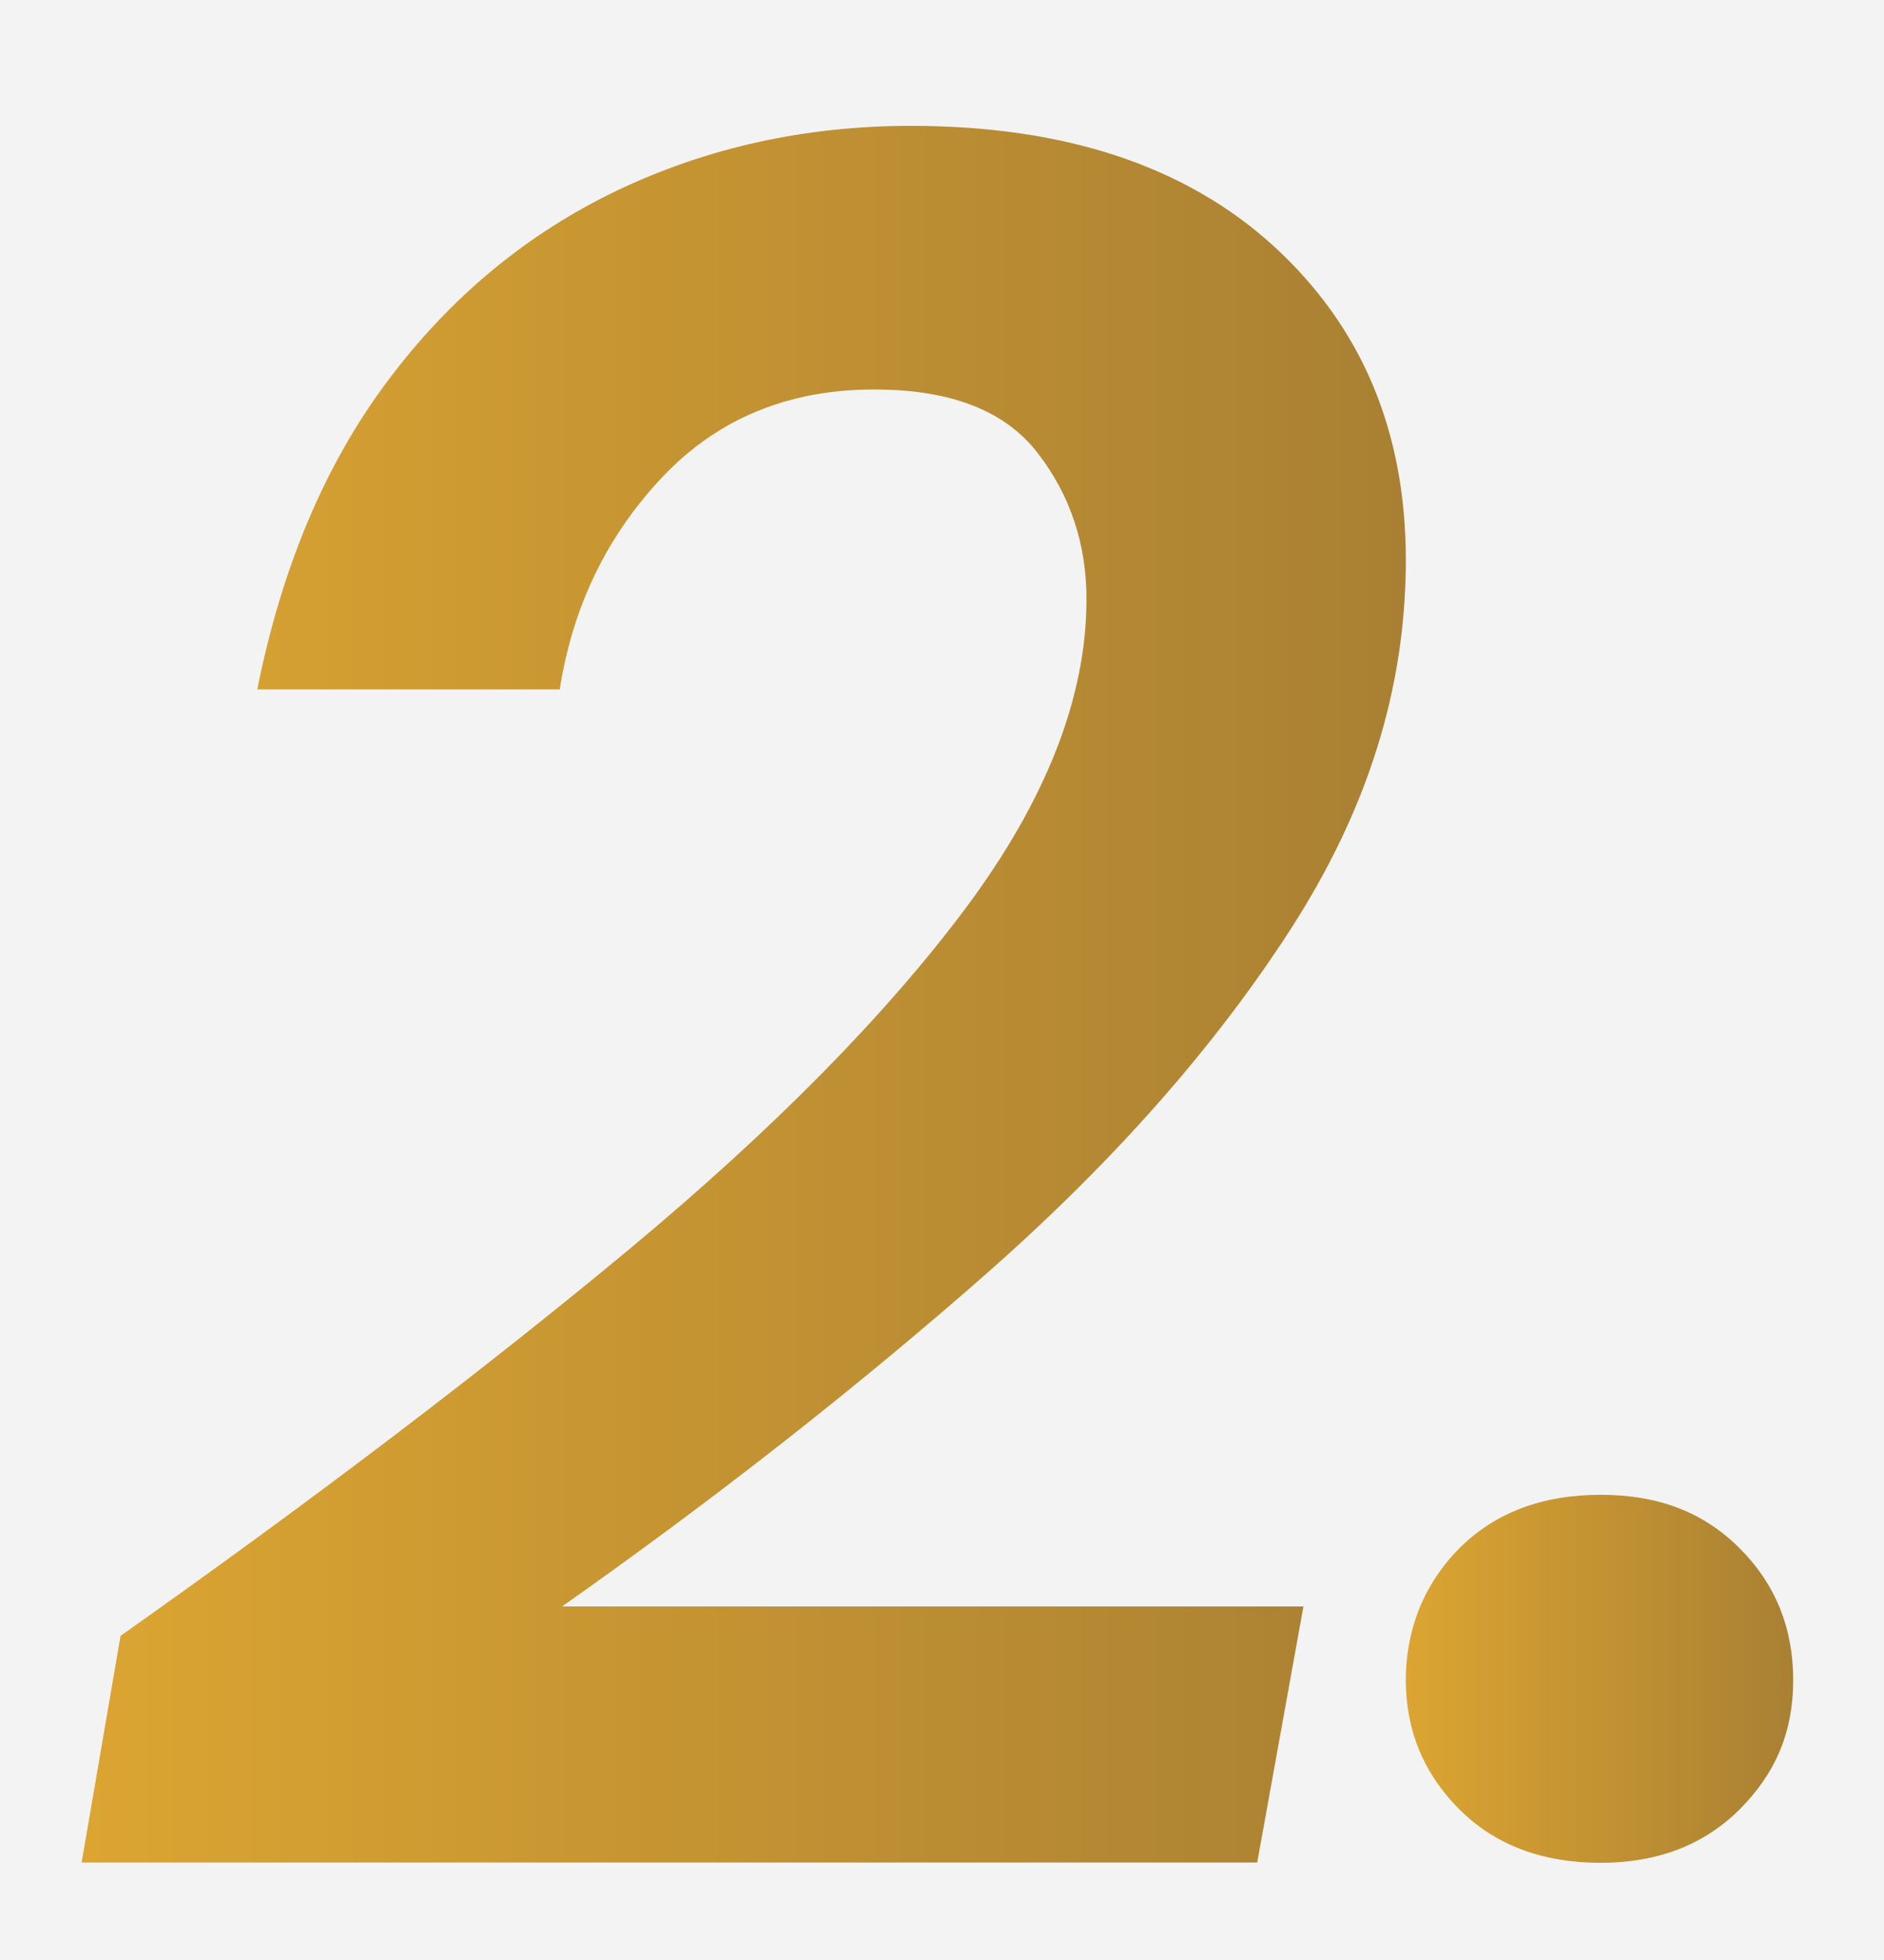
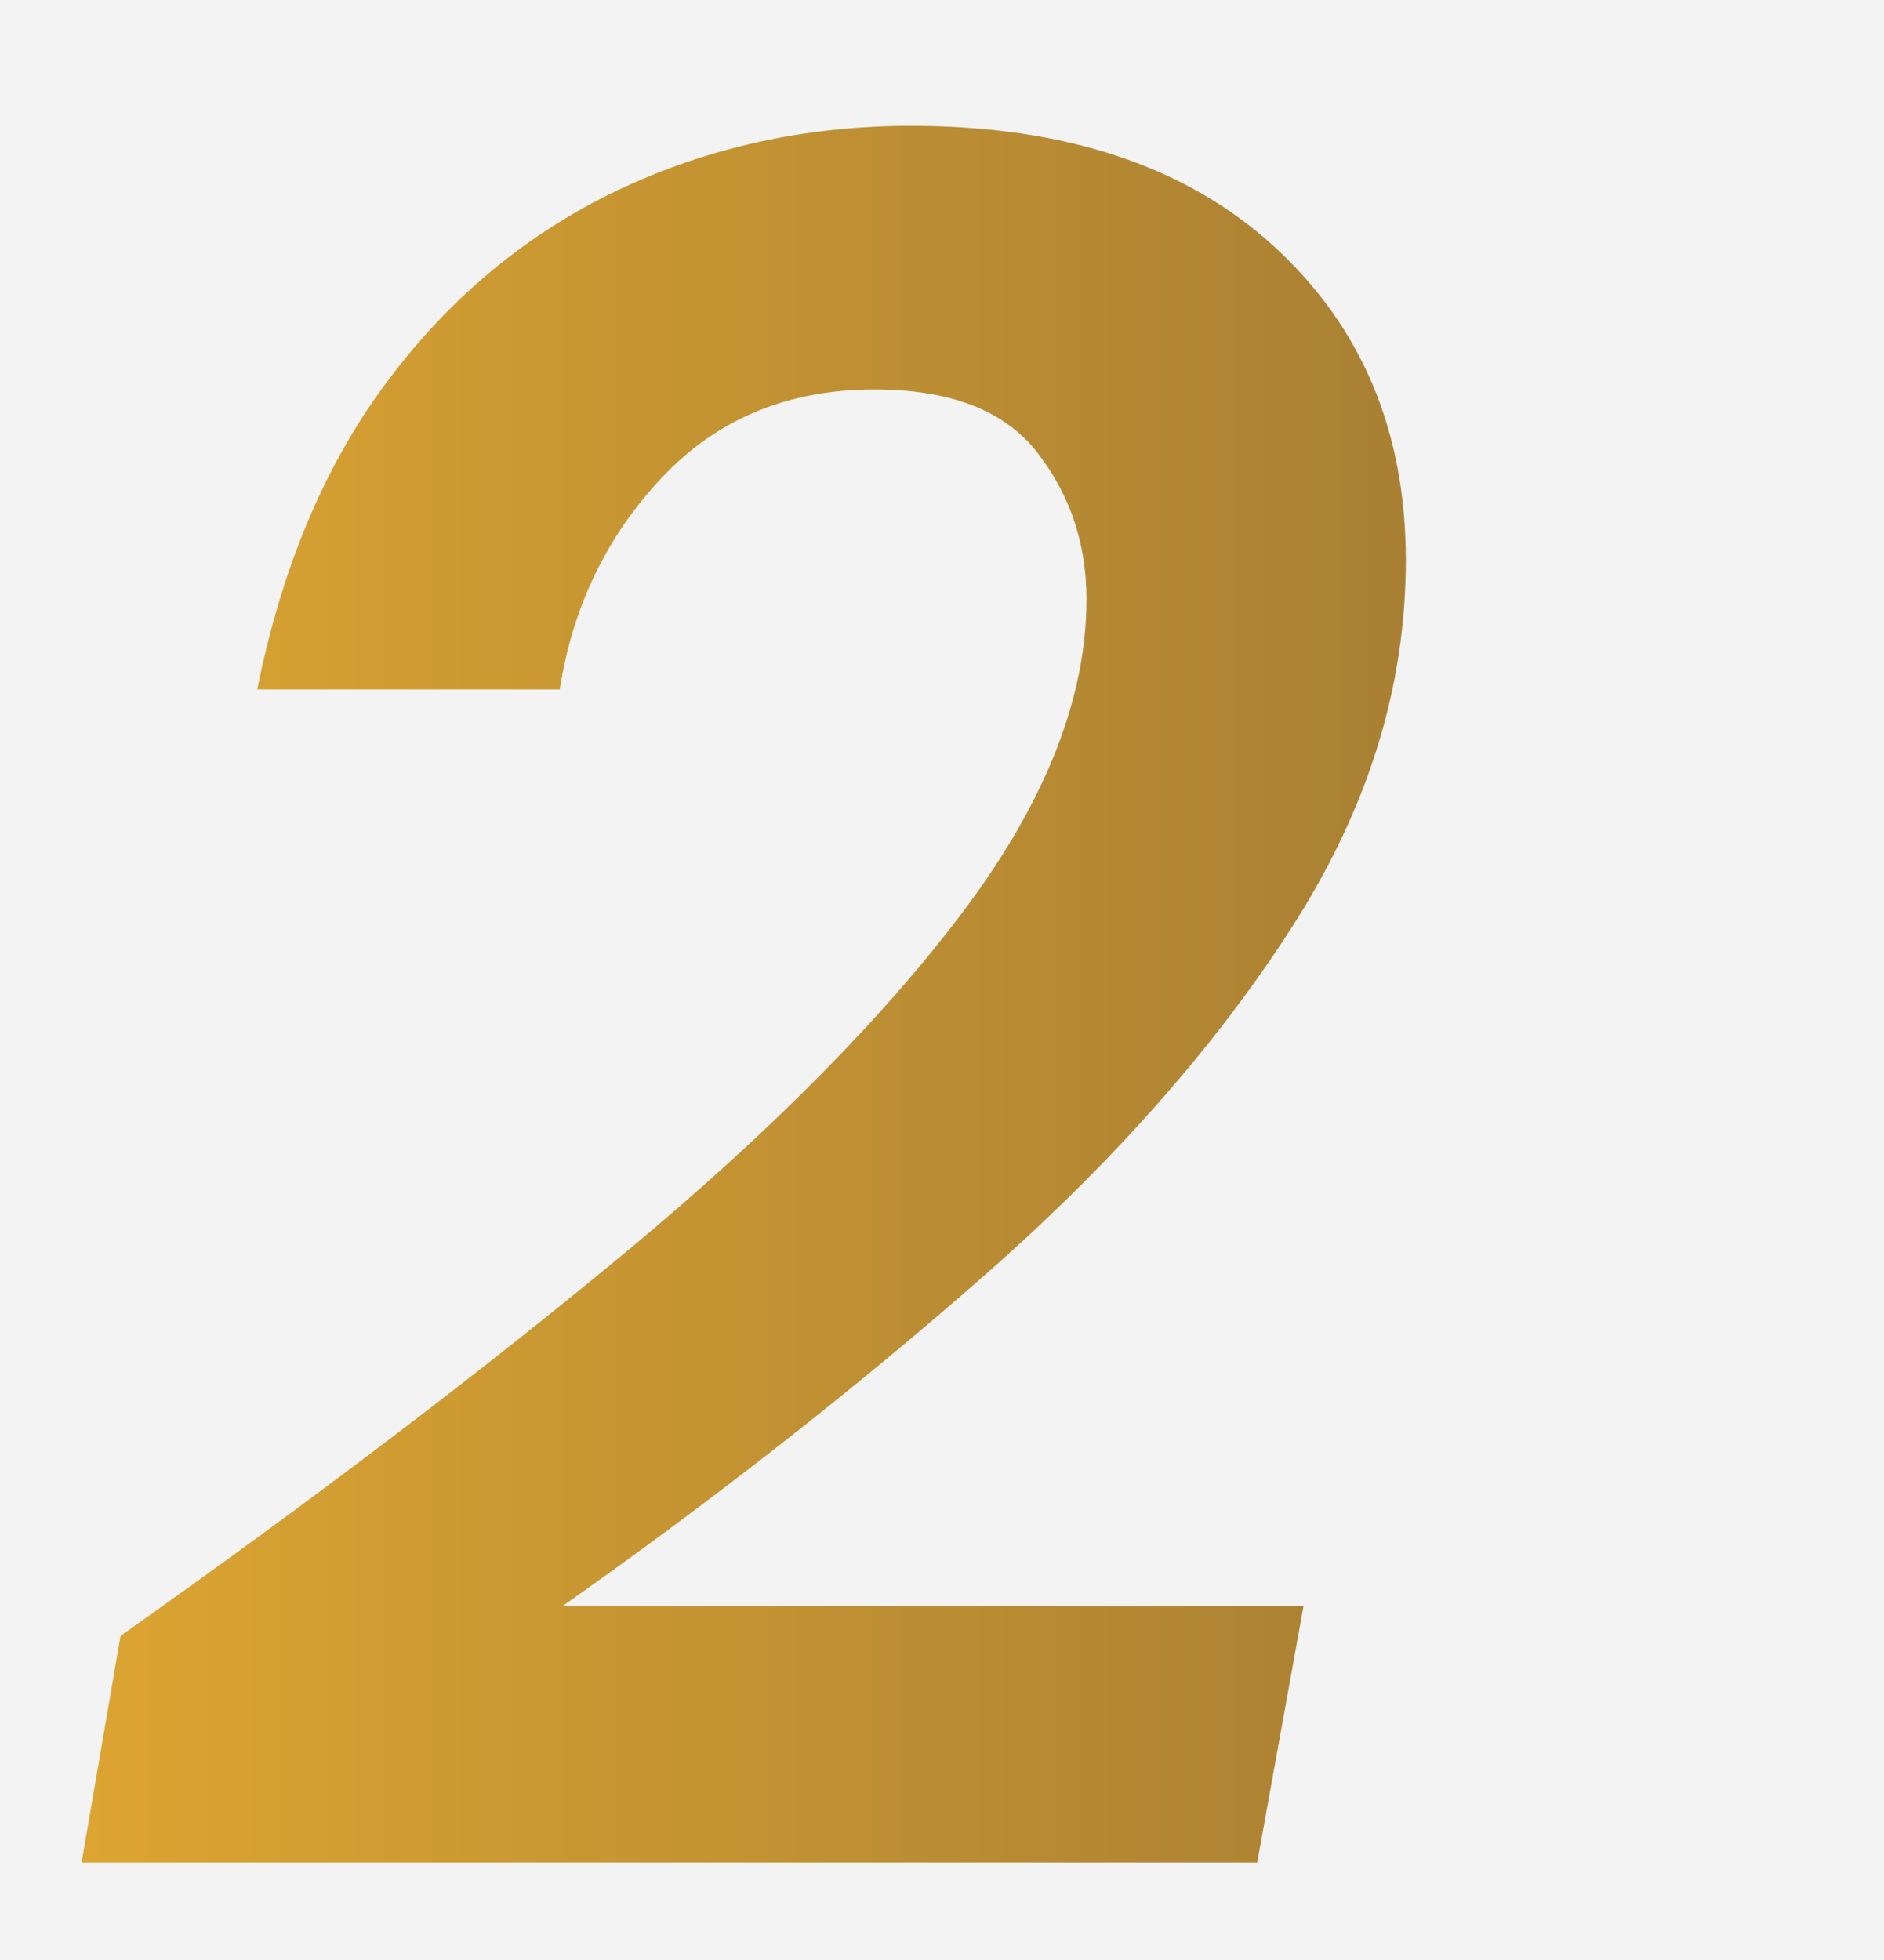
<svg xmlns="http://www.w3.org/2000/svg" xmlns:xlink="http://www.w3.org/1999/xlink" width="57.05" height="59.33">
  <defs>
    <linearGradient id="a" x1="2.47" y1="30.1" x2="42.57" y2="30.1" gradientUnits="userSpaceOnUse">
      <stop offset="0" stop-color="#dca532" />
      <stop offset="1" stop-color="#a98033" />
      <stop offset="1" stop-color="#a0731e" />
    </linearGradient>
    <linearGradient id="b" x1="42.57" y1="50.81" x2="54.31" y2="50.81" xlink:href="#a" />
  </defs>
  <path style="fill:#f3f3f3" d="M0 0h57.05v59.33H0z" />
  <path d="m2.47 56.39 1.18-6.87c5.86-4.14 10.99-8.04 15.4-11.7 4.41-3.67 7.81-7.13 10.23-10.38 2.41-3.25 3.62-6.35 3.62-9.3 0-1.67-.49-3.15-1.48-4.43-.99-1.28-2.63-1.92-4.95-1.92-2.61 0-4.75.89-6.42 2.66s-2.71 3.91-3.1 6.42H7.79c.74-3.69 2.05-6.81 3.95-9.34 1.89-2.53 4.21-4.45 6.94-5.76 2.73-1.3 5.7-1.96 8.9-1.96 4.68 0 8.34 1.22 11 3.65 2.66 2.44 3.99 5.6 3.99 9.49s-1.16 7.56-3.47 11.15c-2.31 3.59-5.4 7.09-9.27 10.49-3.87 3.4-8.14 6.75-12.81 10.04h22.45l-1.4 7.75H2.47Z" style="fill:url(#a)" />
-   <path d="M48.47 56.39c-1.77 0-3.2-.54-4.28-1.62s-1.62-2.39-1.62-3.91.54-2.9 1.62-3.99c1.08-1.08 2.51-1.62 4.28-1.62s3.13.54 4.21 1.62 1.62 2.41 1.62 3.99-.54 2.83-1.62 3.91-2.49 1.62-4.21 1.62Z" style="fill:url(#b)" />
</svg>